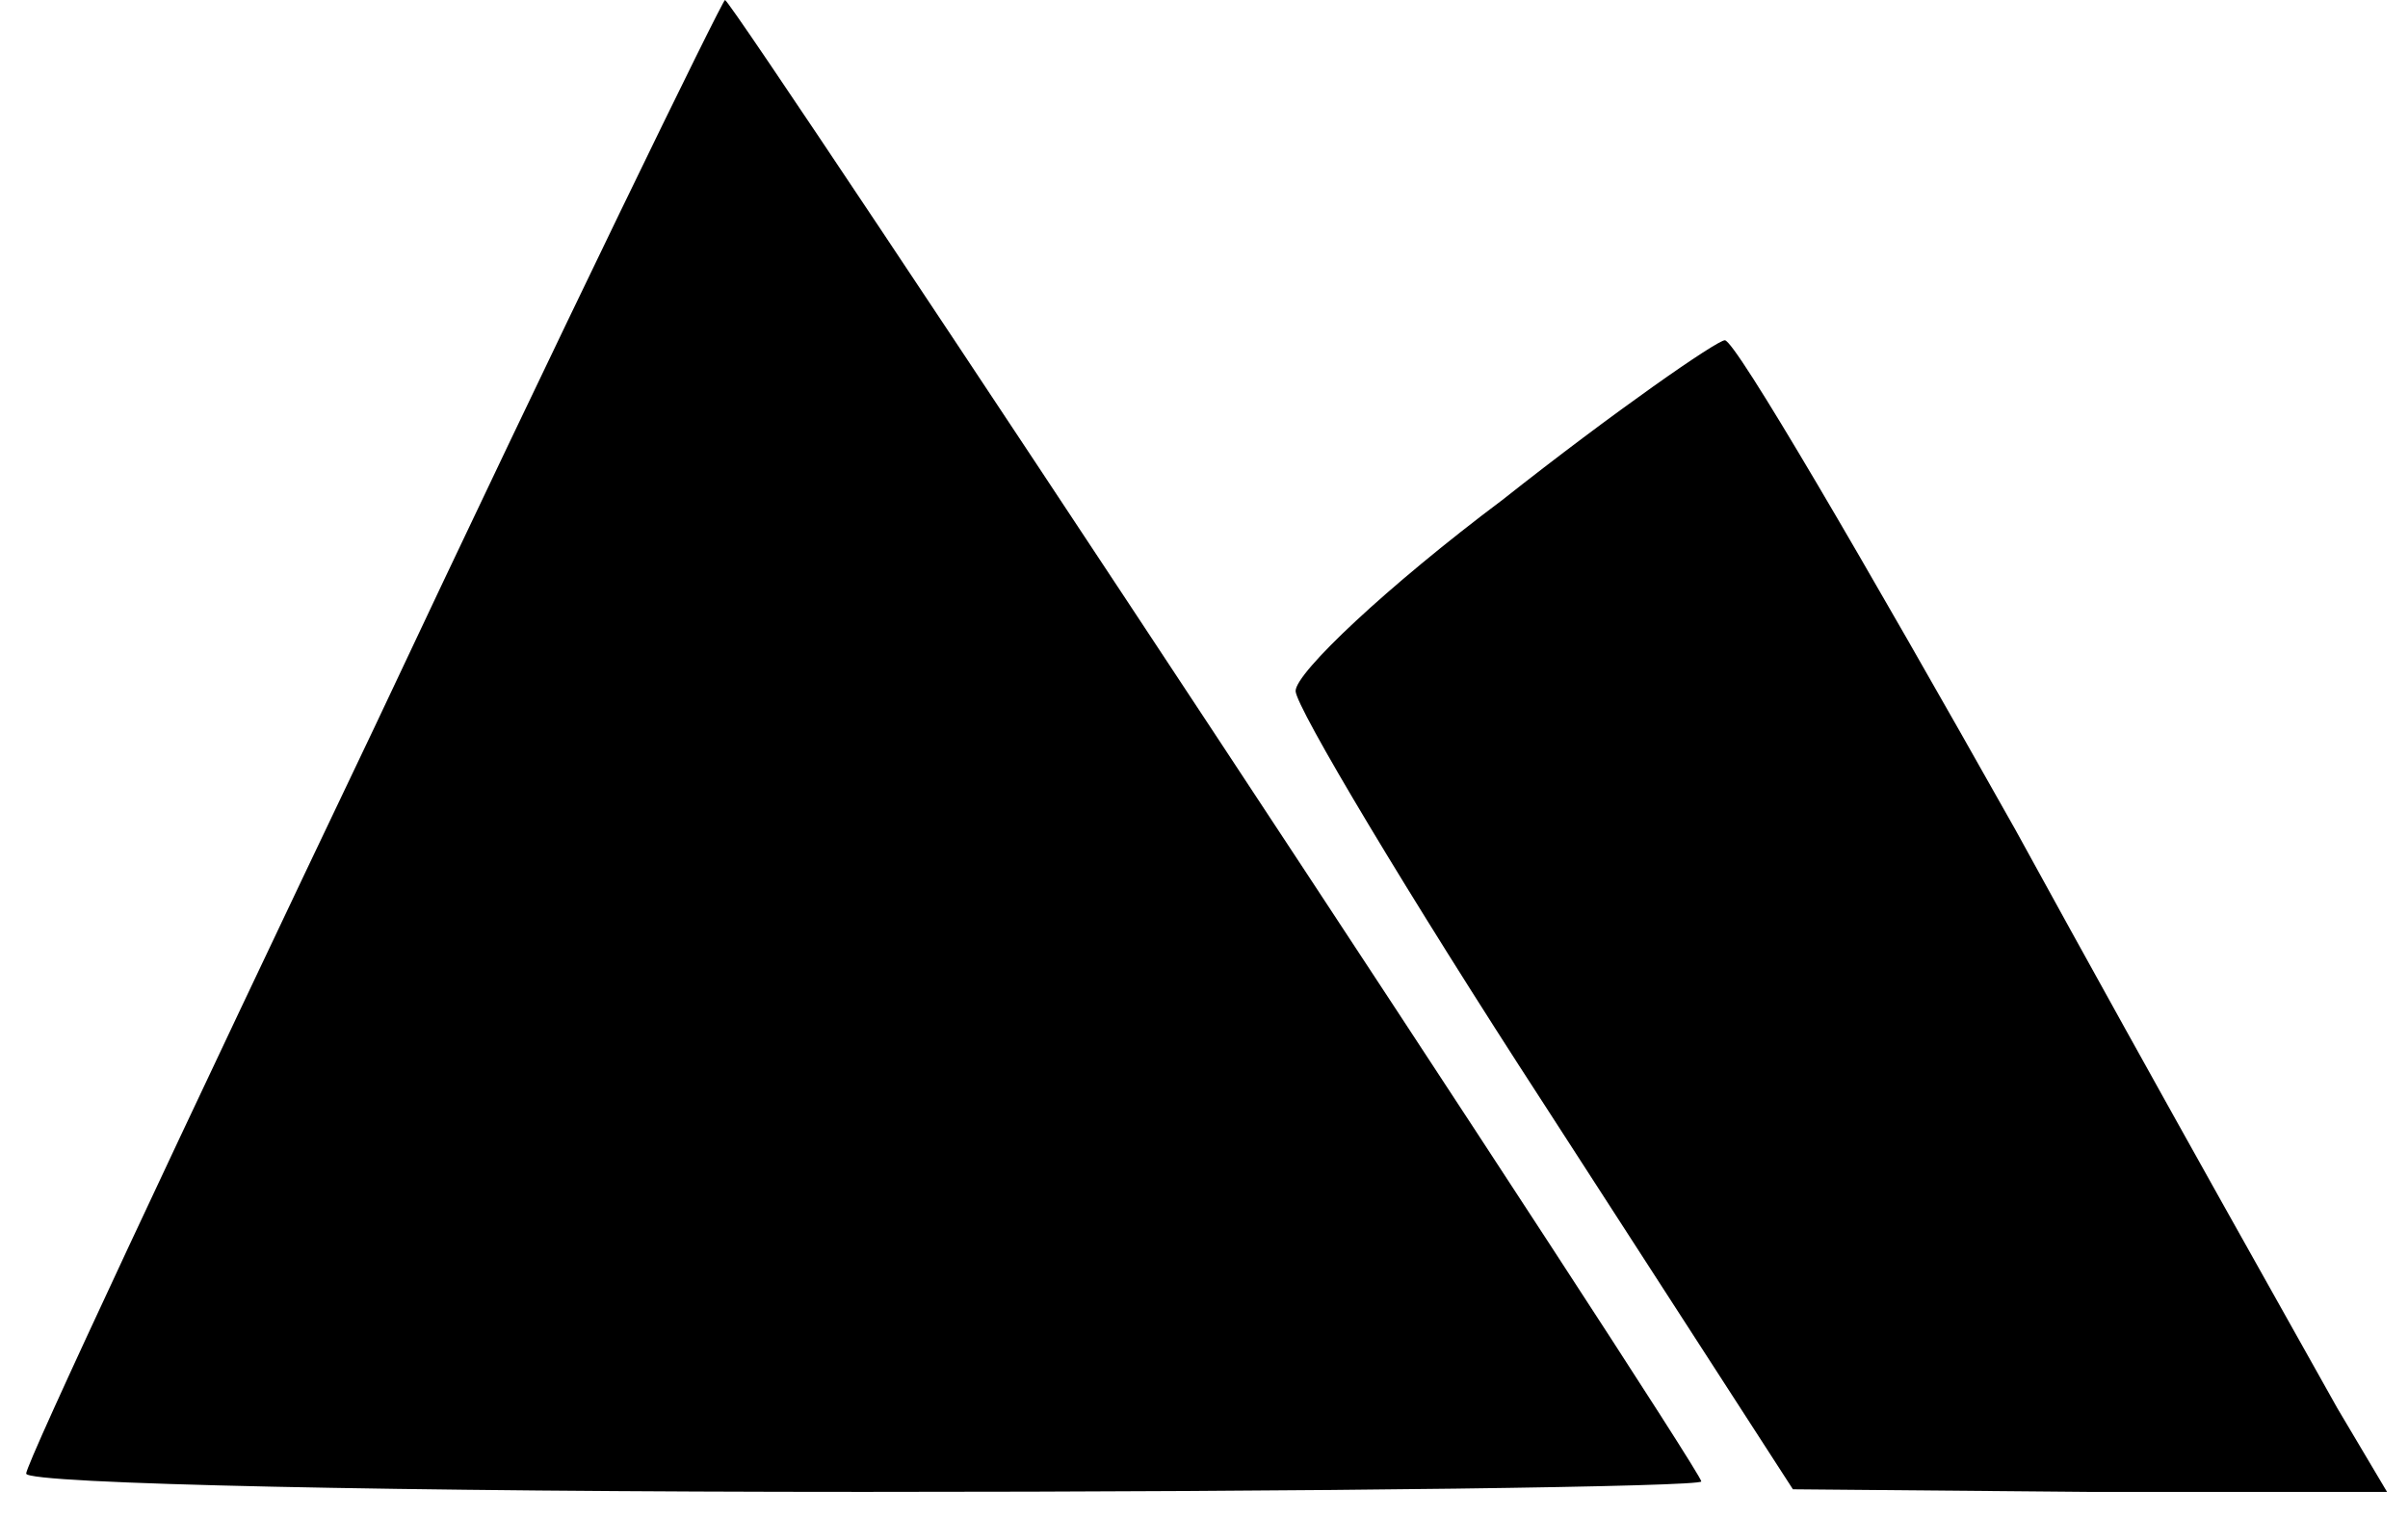
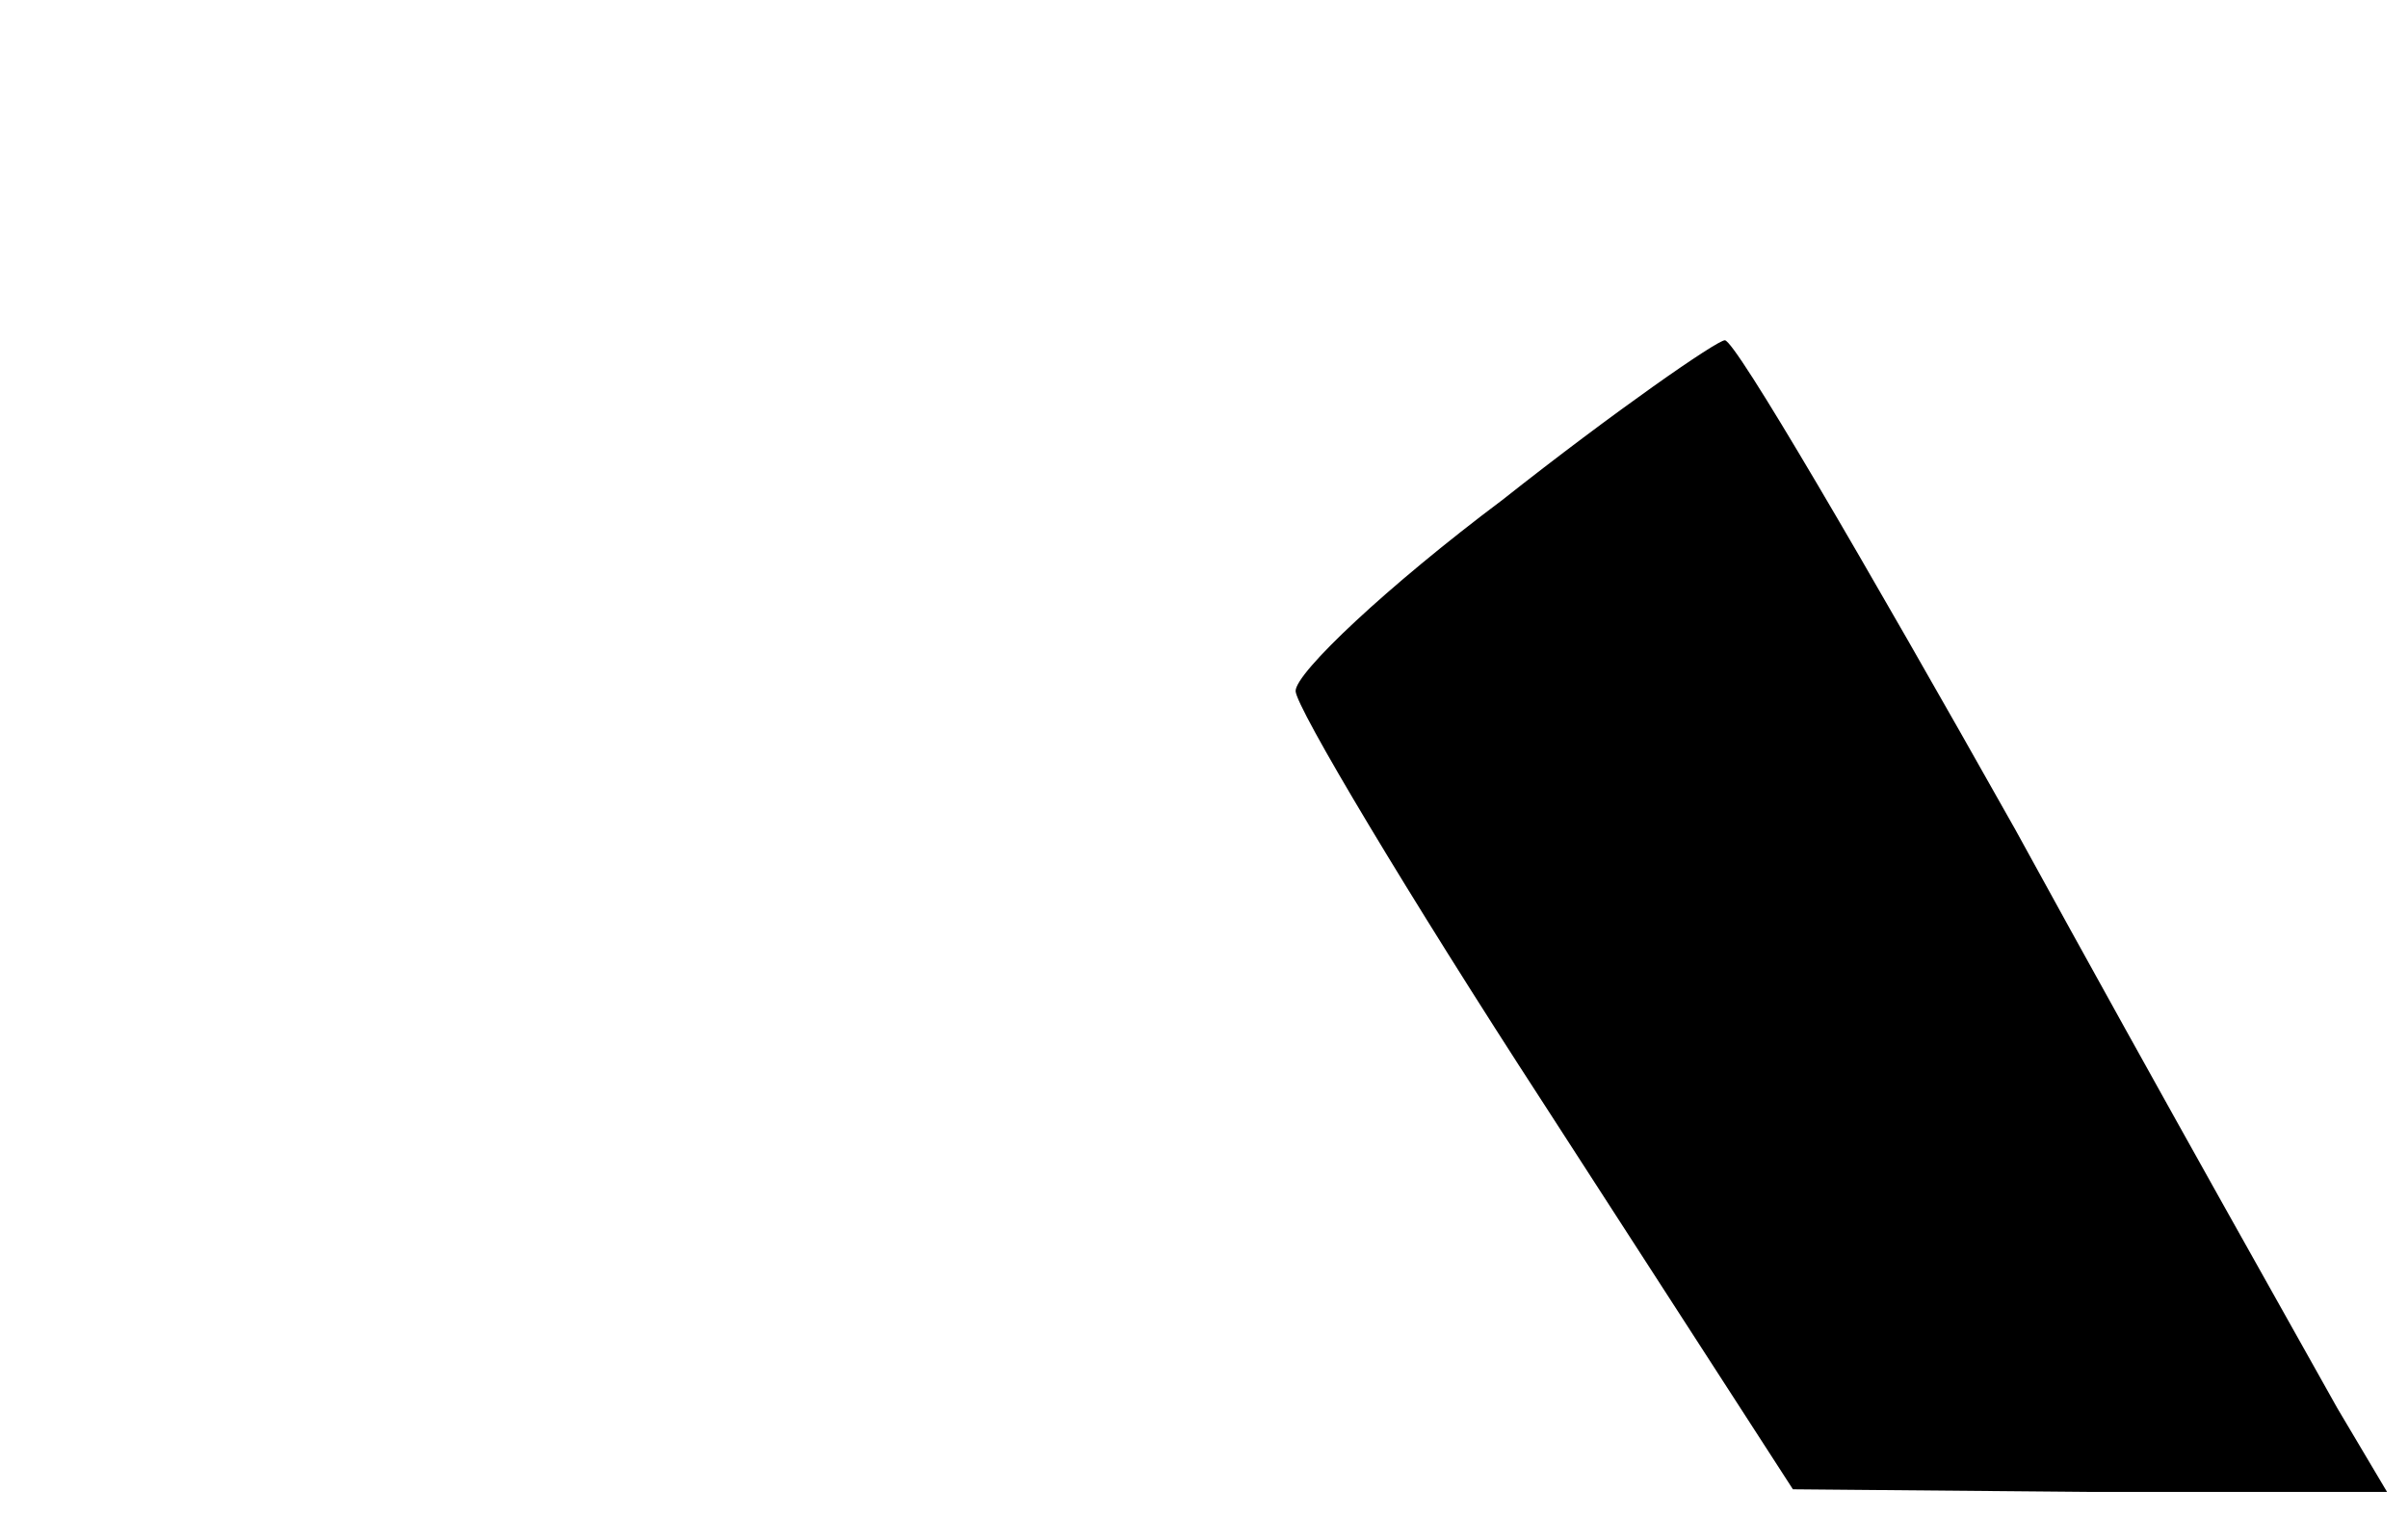
<svg xmlns="http://www.w3.org/2000/svg" version="1.0" width="92pt" height="58pt" viewBox="0 0 92 58" preserveAspectRatio="xMidYMid meet">
  <g transform="translate(0,58) scale(0.1,-0.1)" fill="#000000" stroke="none">
-     <path d="M143 302 c-73 -153 -133 -281 -133 -285 0 -4 144 -7 320 -7 176 0 320 2 320 4 0 5 -370 566 -373 566 -1 0 -62 -125 -134 -278z" />
    <path d="M574 389 c-44 -33 -79 -66 -79 -73 0 -6 43 -78 95 -158 l95 -147 113 -1 114 0 -19 32 c-10 18 -66 117 -123 221 -58 103 -107 187 -111 187 -3 0 -42 -27 -85 -61z" />
  </g>
</svg>